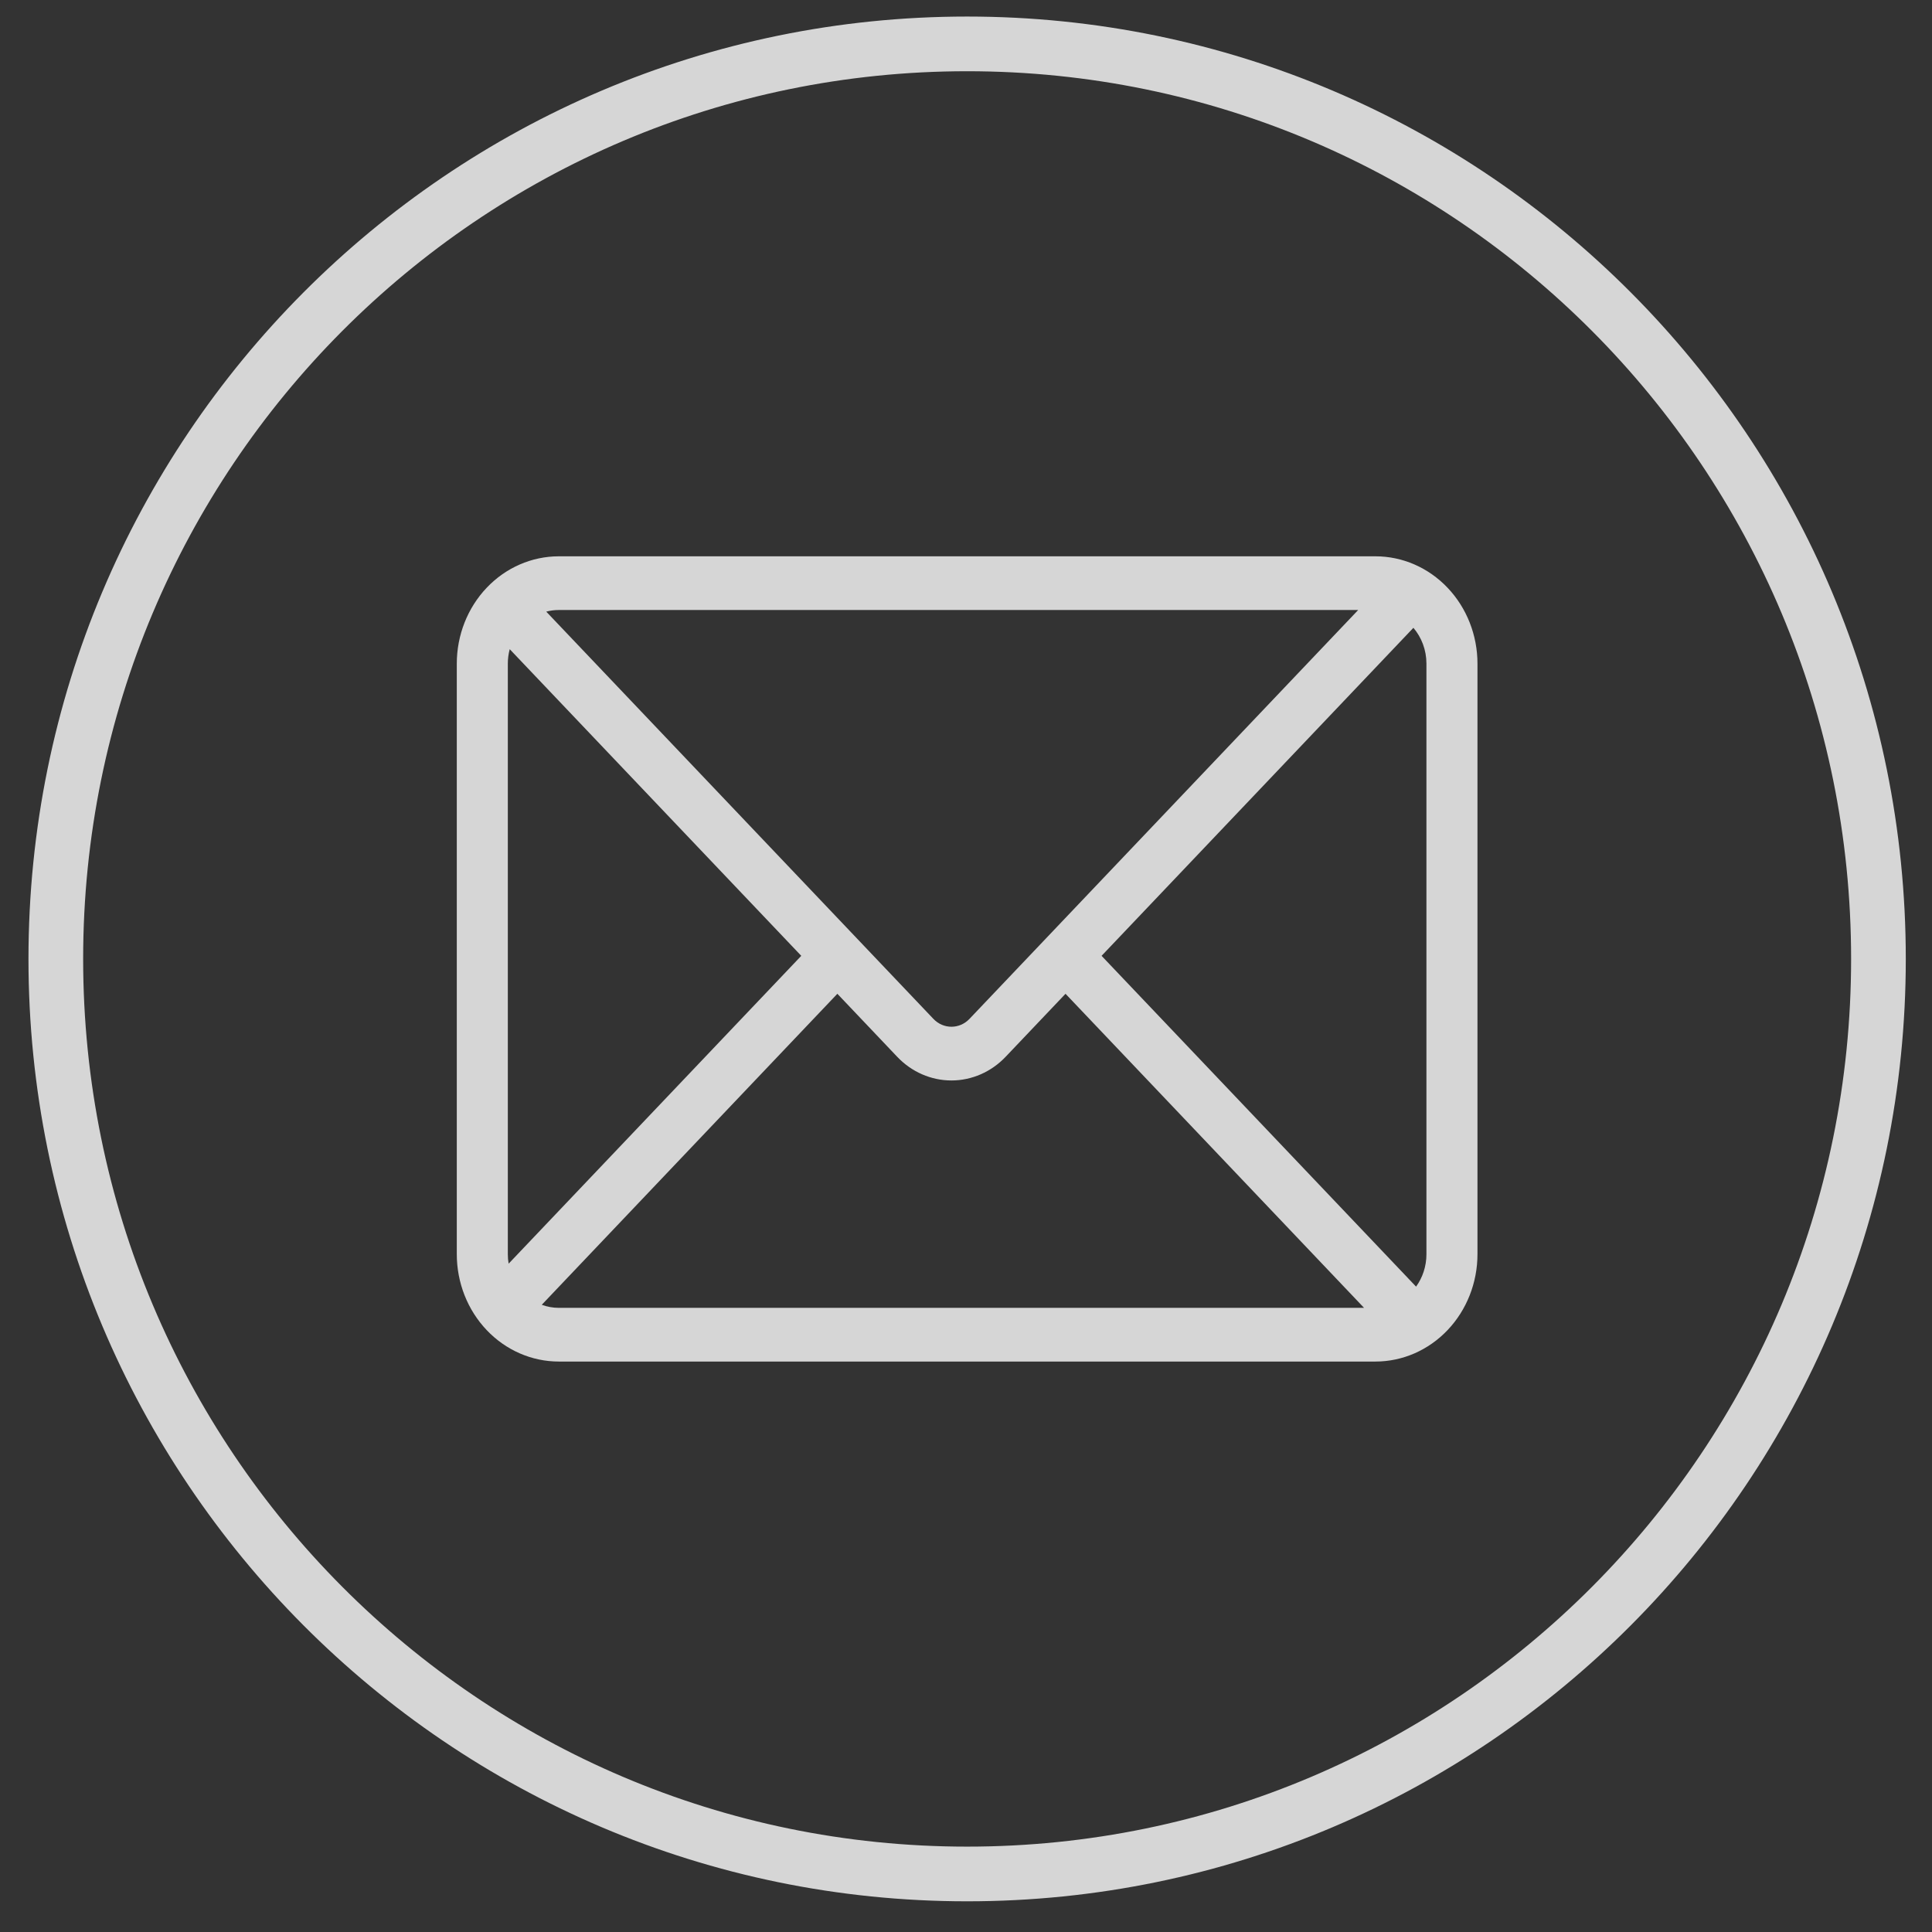
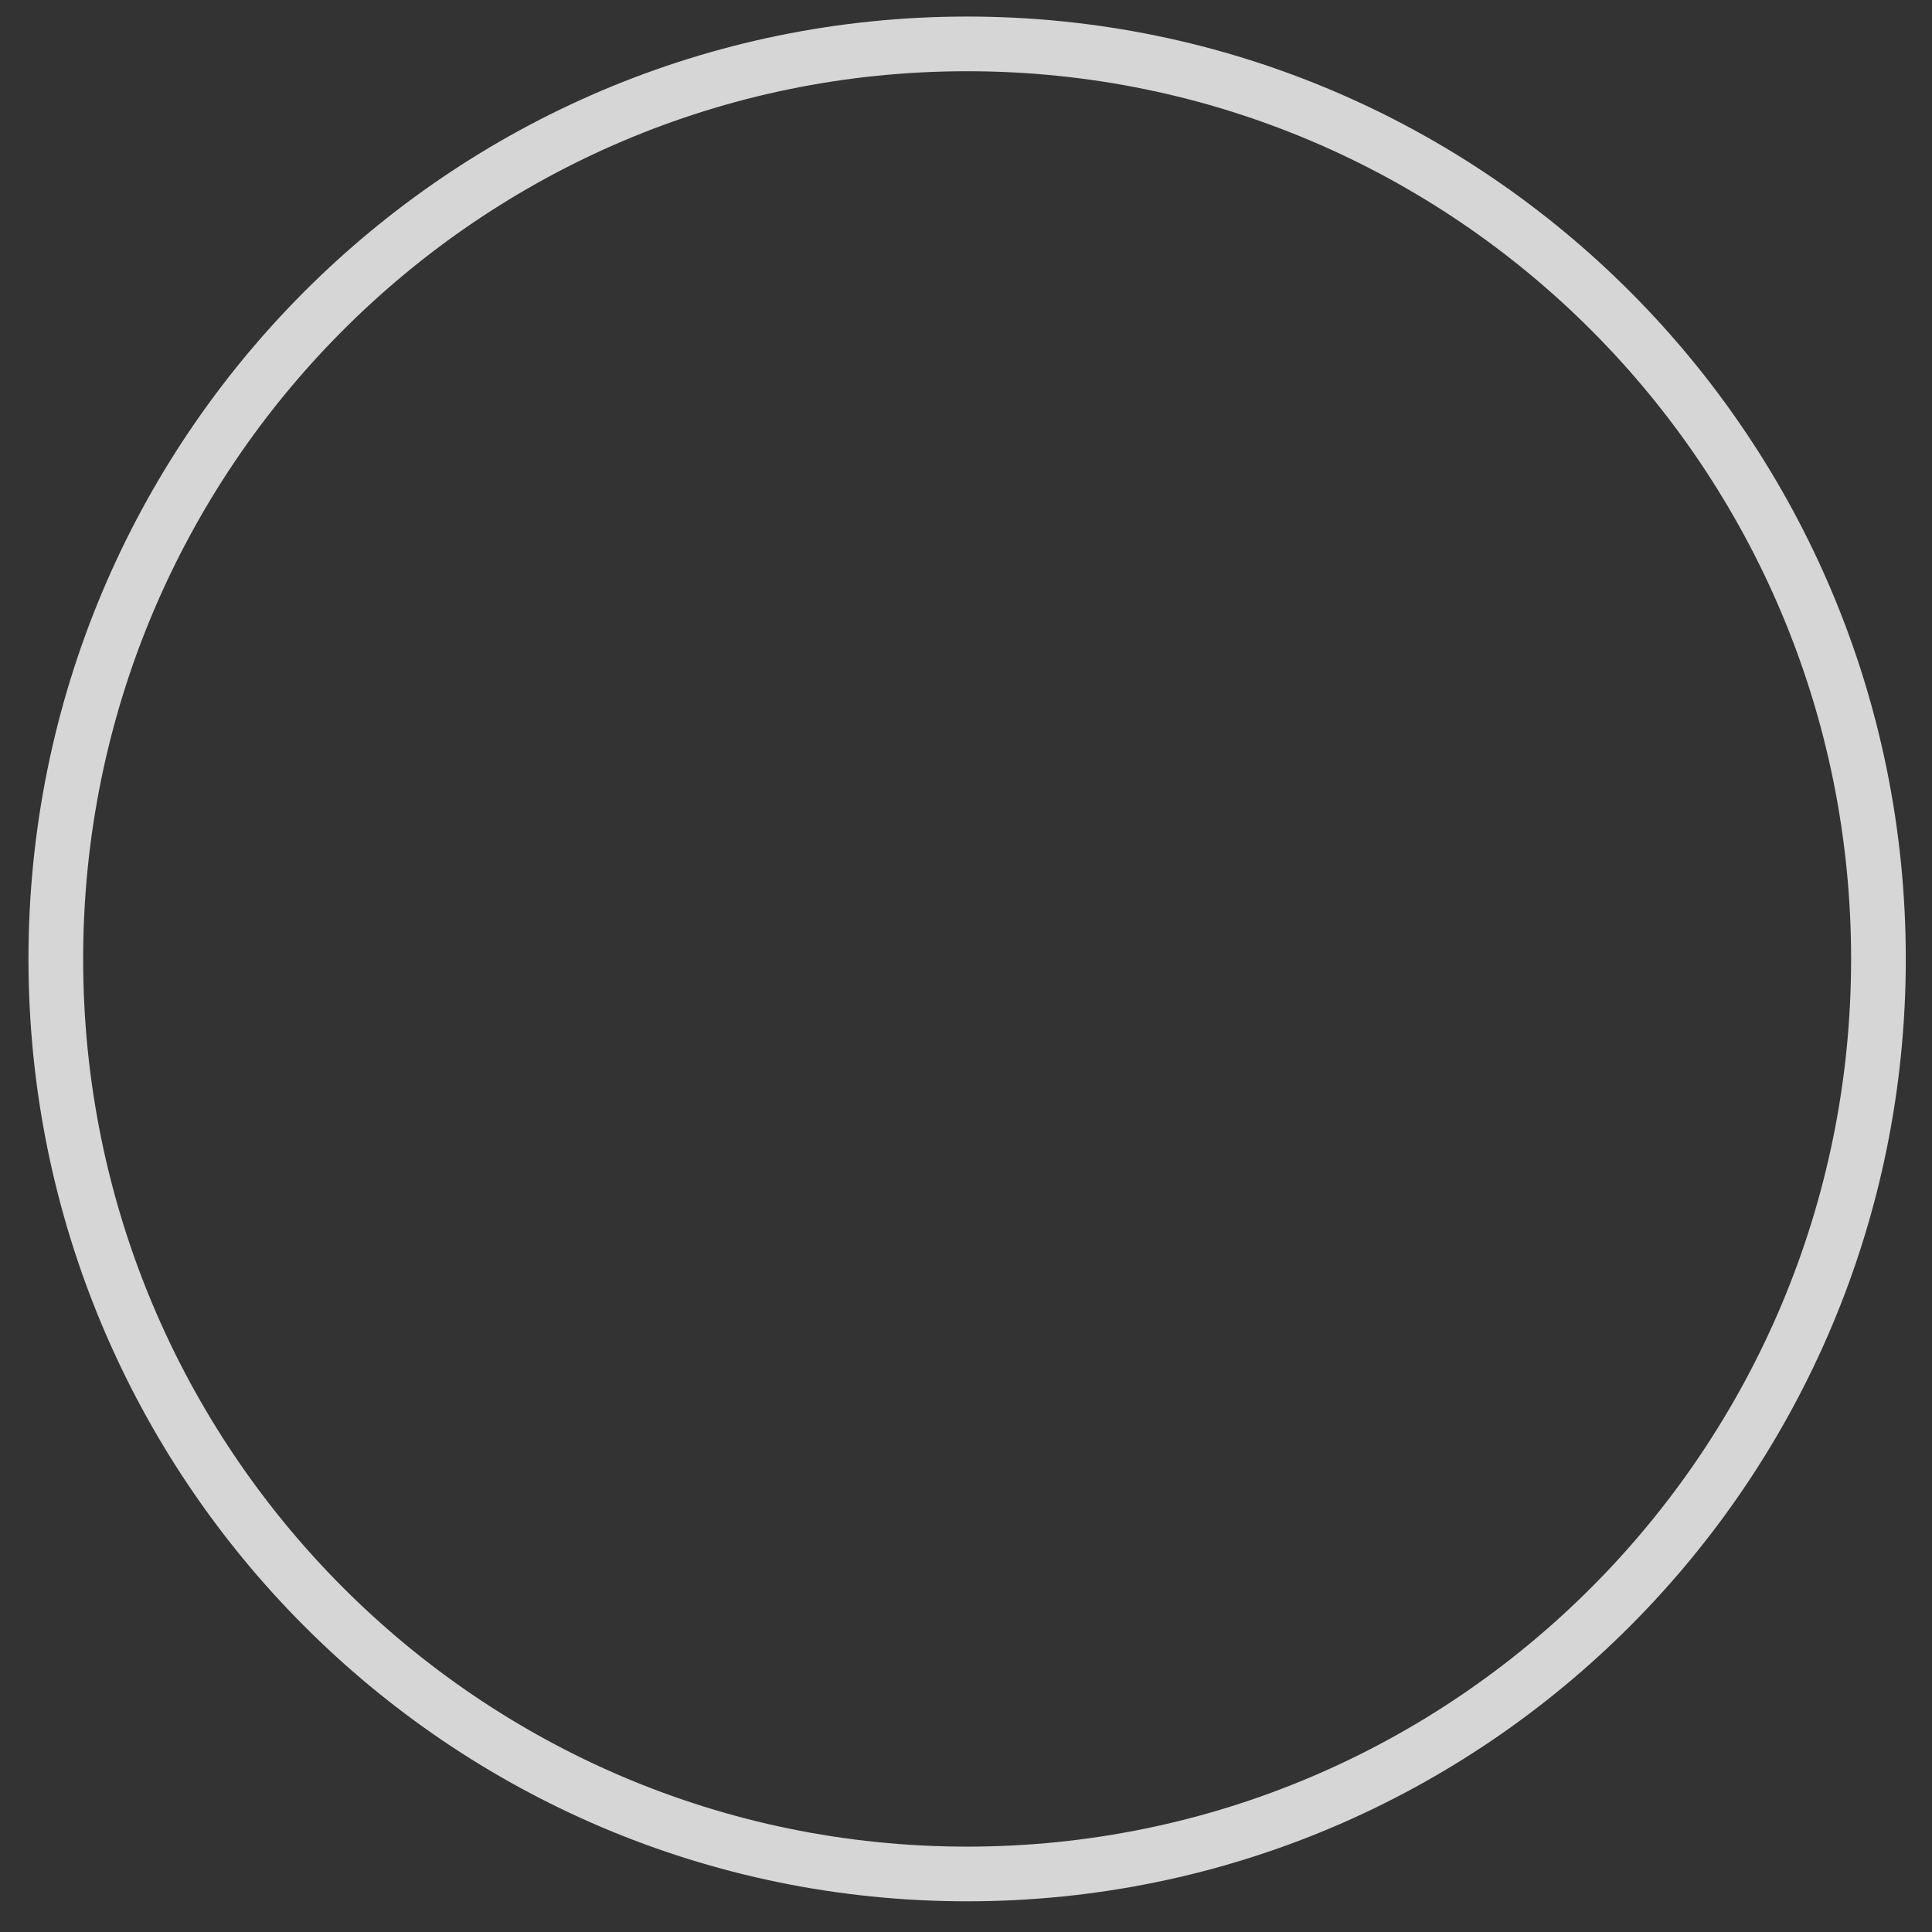
<svg xmlns="http://www.w3.org/2000/svg" width="53px" height="53px" viewBox="0 0 53 53" version="1.1">
  <rect x="0" y="0" width="53" height="53" fill="#333333" stroke="none" />
  <title>编组 8</title>
  <g id="页面-1" stroke="none" stroke-width="1" fill="none" fill-rule="evenodd" opacity="0.8">
    <g id="虎符训练营首页-PC" transform="translate(-977, -9320)" fill-rule="nonzero">
      <g id="底部导航-PC备份-2" transform="translate(0.531, 9271)">
        <g id="编组-2" transform="translate(178, 50.204)">
          <g id="编组-8" transform="translate(800, 0)">
            <path d="M25,0 C11.194,0 0,11.234 0,25.102 C0,38.965 11.194,50.204 25,50.204 C38.809,50.204 50,38.965 50,25.102 C50,11.234 38.809,0 25,0 Z" id="路径" stroke="#FFFFFF" stroke-width="1.5" />
            <g id="youxiang" transform="translate(11, 14.057)" fill="#FFFFFF">
-               <path d="M24.728,1.473 L2.8,1.473 C2.681,1.473 2.565,1.488 2.454,1.518 L13.075,12.69 C13.348,12.977 13.791,12.977 14.064,12.69 L24.728,1.473 Z M26.242,1.962 L17.688,10.96 L26.316,20.035 C26.494,19.787 26.6,19.479 26.6,19.145 L26.6,2.945 C26.6,2.568 26.465,2.224 26.243,1.962 L26.242,1.962 Z M24.889,20.617 L16.699,12.001 L15.054,13.732 C14.66,14.146 14.126,14.379 13.569,14.379 C13.012,14.379 12.478,14.146 12.084,13.732 L10.44,12.001 L2.331,20.533 C2.478,20.587 2.635,20.617 2.801,20.617 L24.89,20.617 L24.889,20.617 Z M1.422,19.405 L9.45,10.96 L1.452,2.548 C1.417,2.677 1.4,2.811 1.4,2.945 L1.4,19.145 C1.4,19.233 1.407,19.321 1.422,19.405 Z M2.8,0 L25.2,0 C25.943,0 26.655,0.31 27.18,0.863 C27.705,1.415 28,2.164 28,2.945 L28,19.145 C28,19.926 27.705,20.675 27.18,21.227 C26.655,21.78 25.943,22.09 25.2,22.09 L2.8,22.09 C2.057,22.09 1.345,21.78 0.82,21.227 C0.295,20.675 0,19.926 0,19.145 L0,2.945 C0,2.164 0.295,1.415 0.82,0.863 C1.345,0.31 2.057,0 2.8,0 Z" id="形状" />
-             </g>
+               </g>
          </g>
        </g>
      </g>
    </g>
  </g>
</svg>